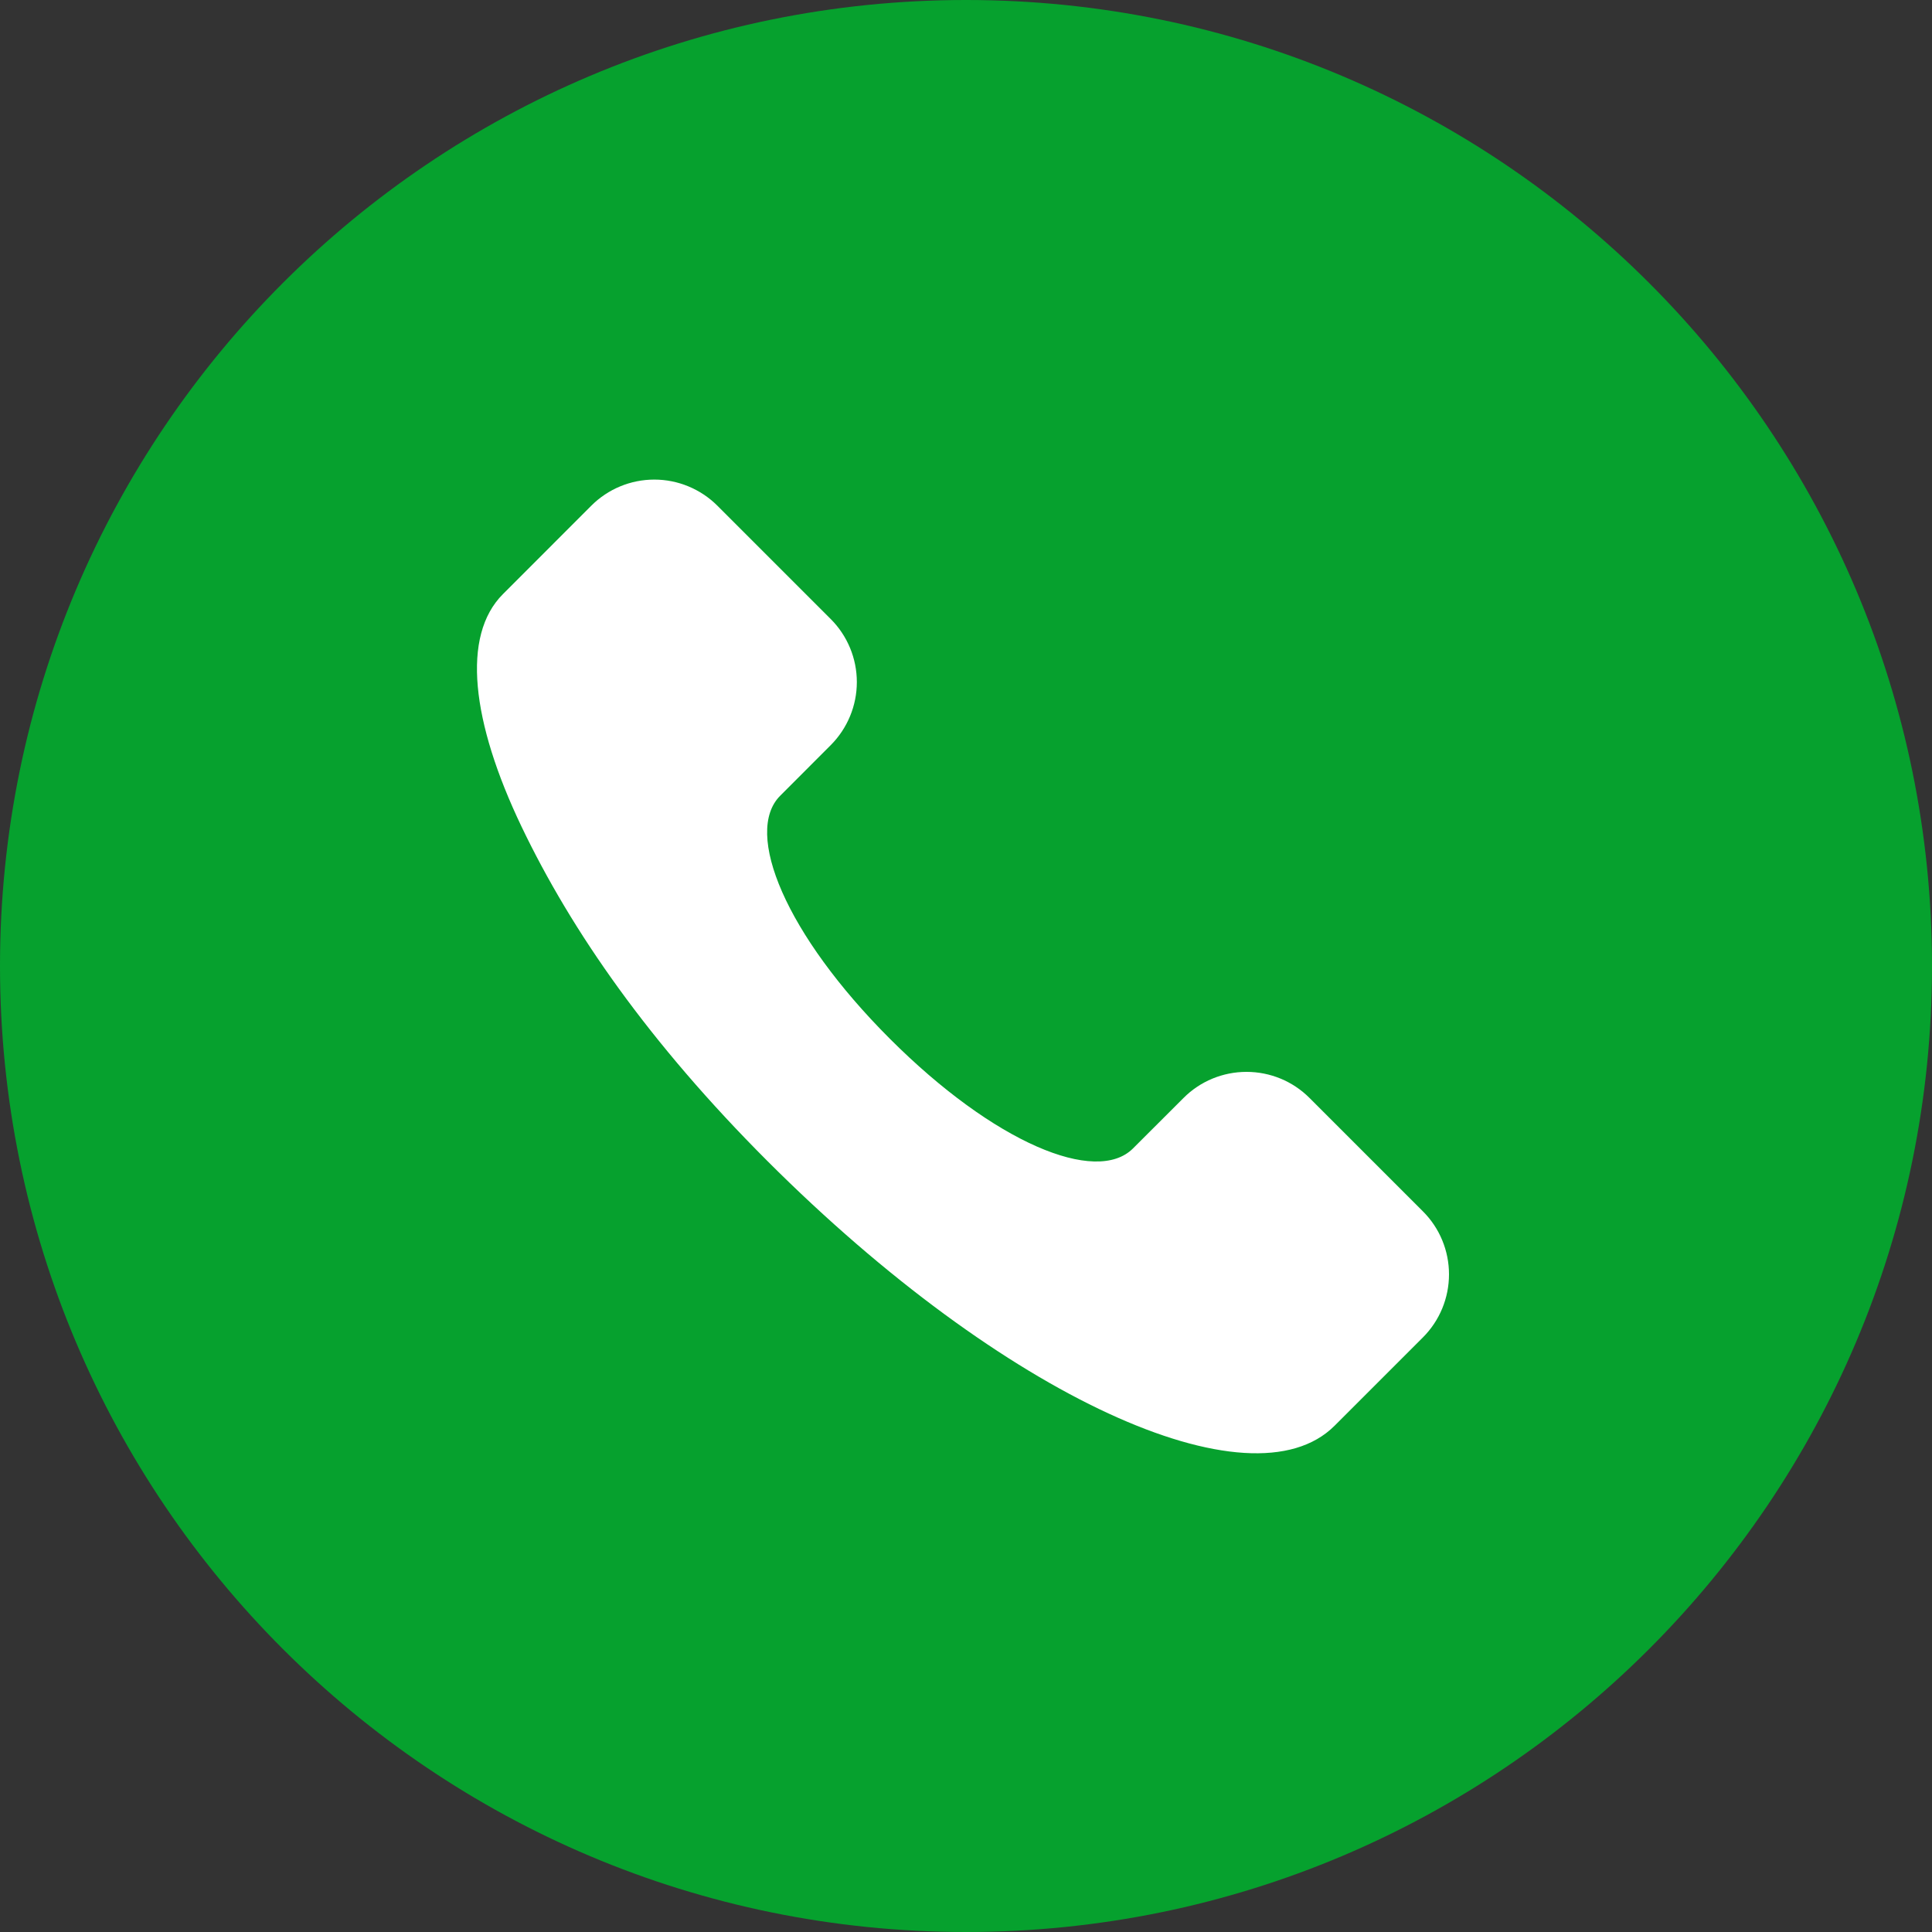
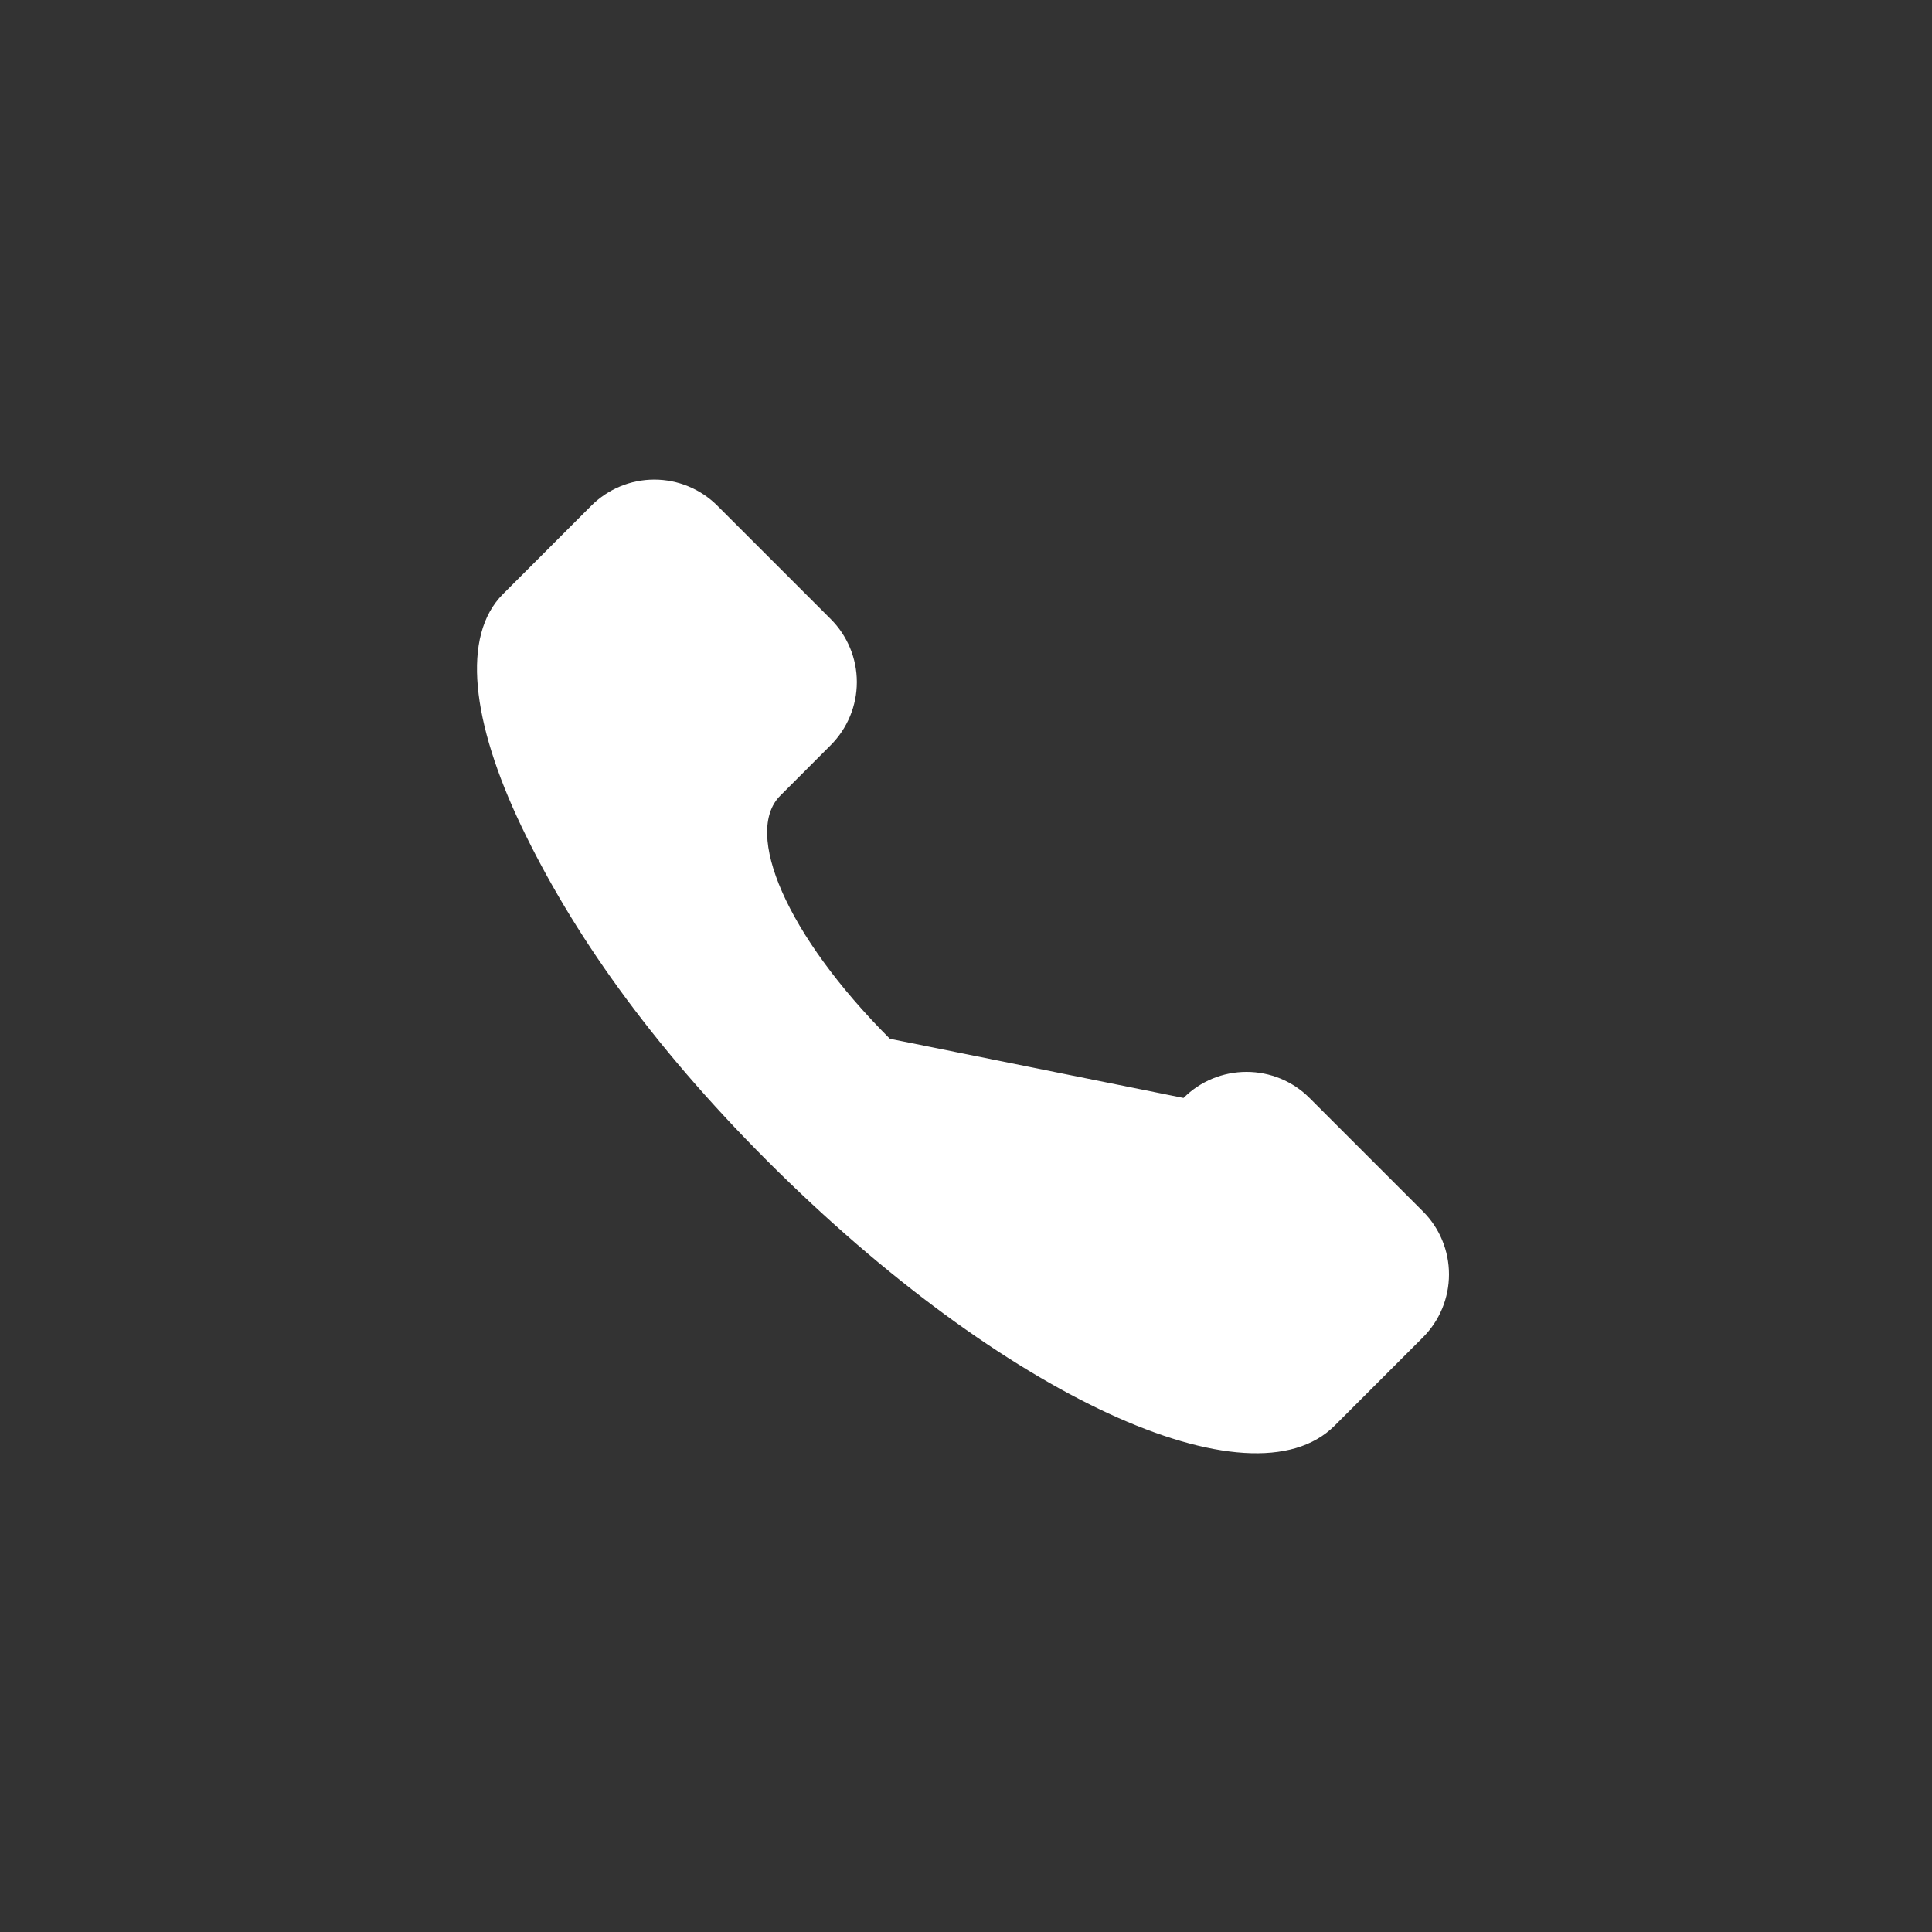
<svg xmlns="http://www.w3.org/2000/svg" width="30" height="30" viewBox="0 0 30 30" fill="none">
  <rect x="0" y="0" width="30" height="30" fill="#333333" stroke="none" />
-   <path d="M15 0C6.715 0 0 6.715 0 15C0 23.284 6.715 30 15 30C23.285 30 30 23.284 30 15C30 6.715 23.285 0 15 0Z" fill="#06A12E" />
-   <path d="M13.818 16.13C15.436 17.748 17.022 18.404 17.593 17.833L18.378 17.049C18.637 16.789 18.989 16.644 19.356 16.644C19.723 16.644 20.075 16.789 20.334 17.049L22.095 18.81C22.355 19.069 22.5 19.421 22.5 19.788C22.5 20.155 22.355 20.507 22.095 20.767L20.723 22.139C19.427 23.435 15.593 21.704 11.918 18.03C10.081 16.192 8.877 14.462 8.098 12.835C7.32 11.207 7.162 9.872 7.81 9.225L9.182 7.852C9.441 7.593 9.793 7.447 10.16 7.447C10.527 7.447 10.879 7.593 11.139 7.852L12.9 9.613C13.159 9.872 13.305 10.224 13.305 10.591C13.305 10.958 13.159 11.31 12.9 11.57L12.115 12.356C11.543 12.927 12.2 14.512 13.818 16.13Z" fill="white" />
+   <path d="M13.818 16.13L18.378 17.049C18.637 16.789 18.989 16.644 19.356 16.644C19.723 16.644 20.075 16.789 20.334 17.049L22.095 18.81C22.355 19.069 22.5 19.421 22.5 19.788C22.5 20.155 22.355 20.507 22.095 20.767L20.723 22.139C19.427 23.435 15.593 21.704 11.918 18.03C10.081 16.192 8.877 14.462 8.098 12.835C7.32 11.207 7.162 9.872 7.81 9.225L9.182 7.852C9.441 7.593 9.793 7.447 10.16 7.447C10.527 7.447 10.879 7.593 11.139 7.852L12.9 9.613C13.159 9.872 13.305 10.224 13.305 10.591C13.305 10.958 13.159 11.31 12.9 11.57L12.115 12.356C11.543 12.927 12.2 14.512 13.818 16.13Z" fill="white" />
</svg>